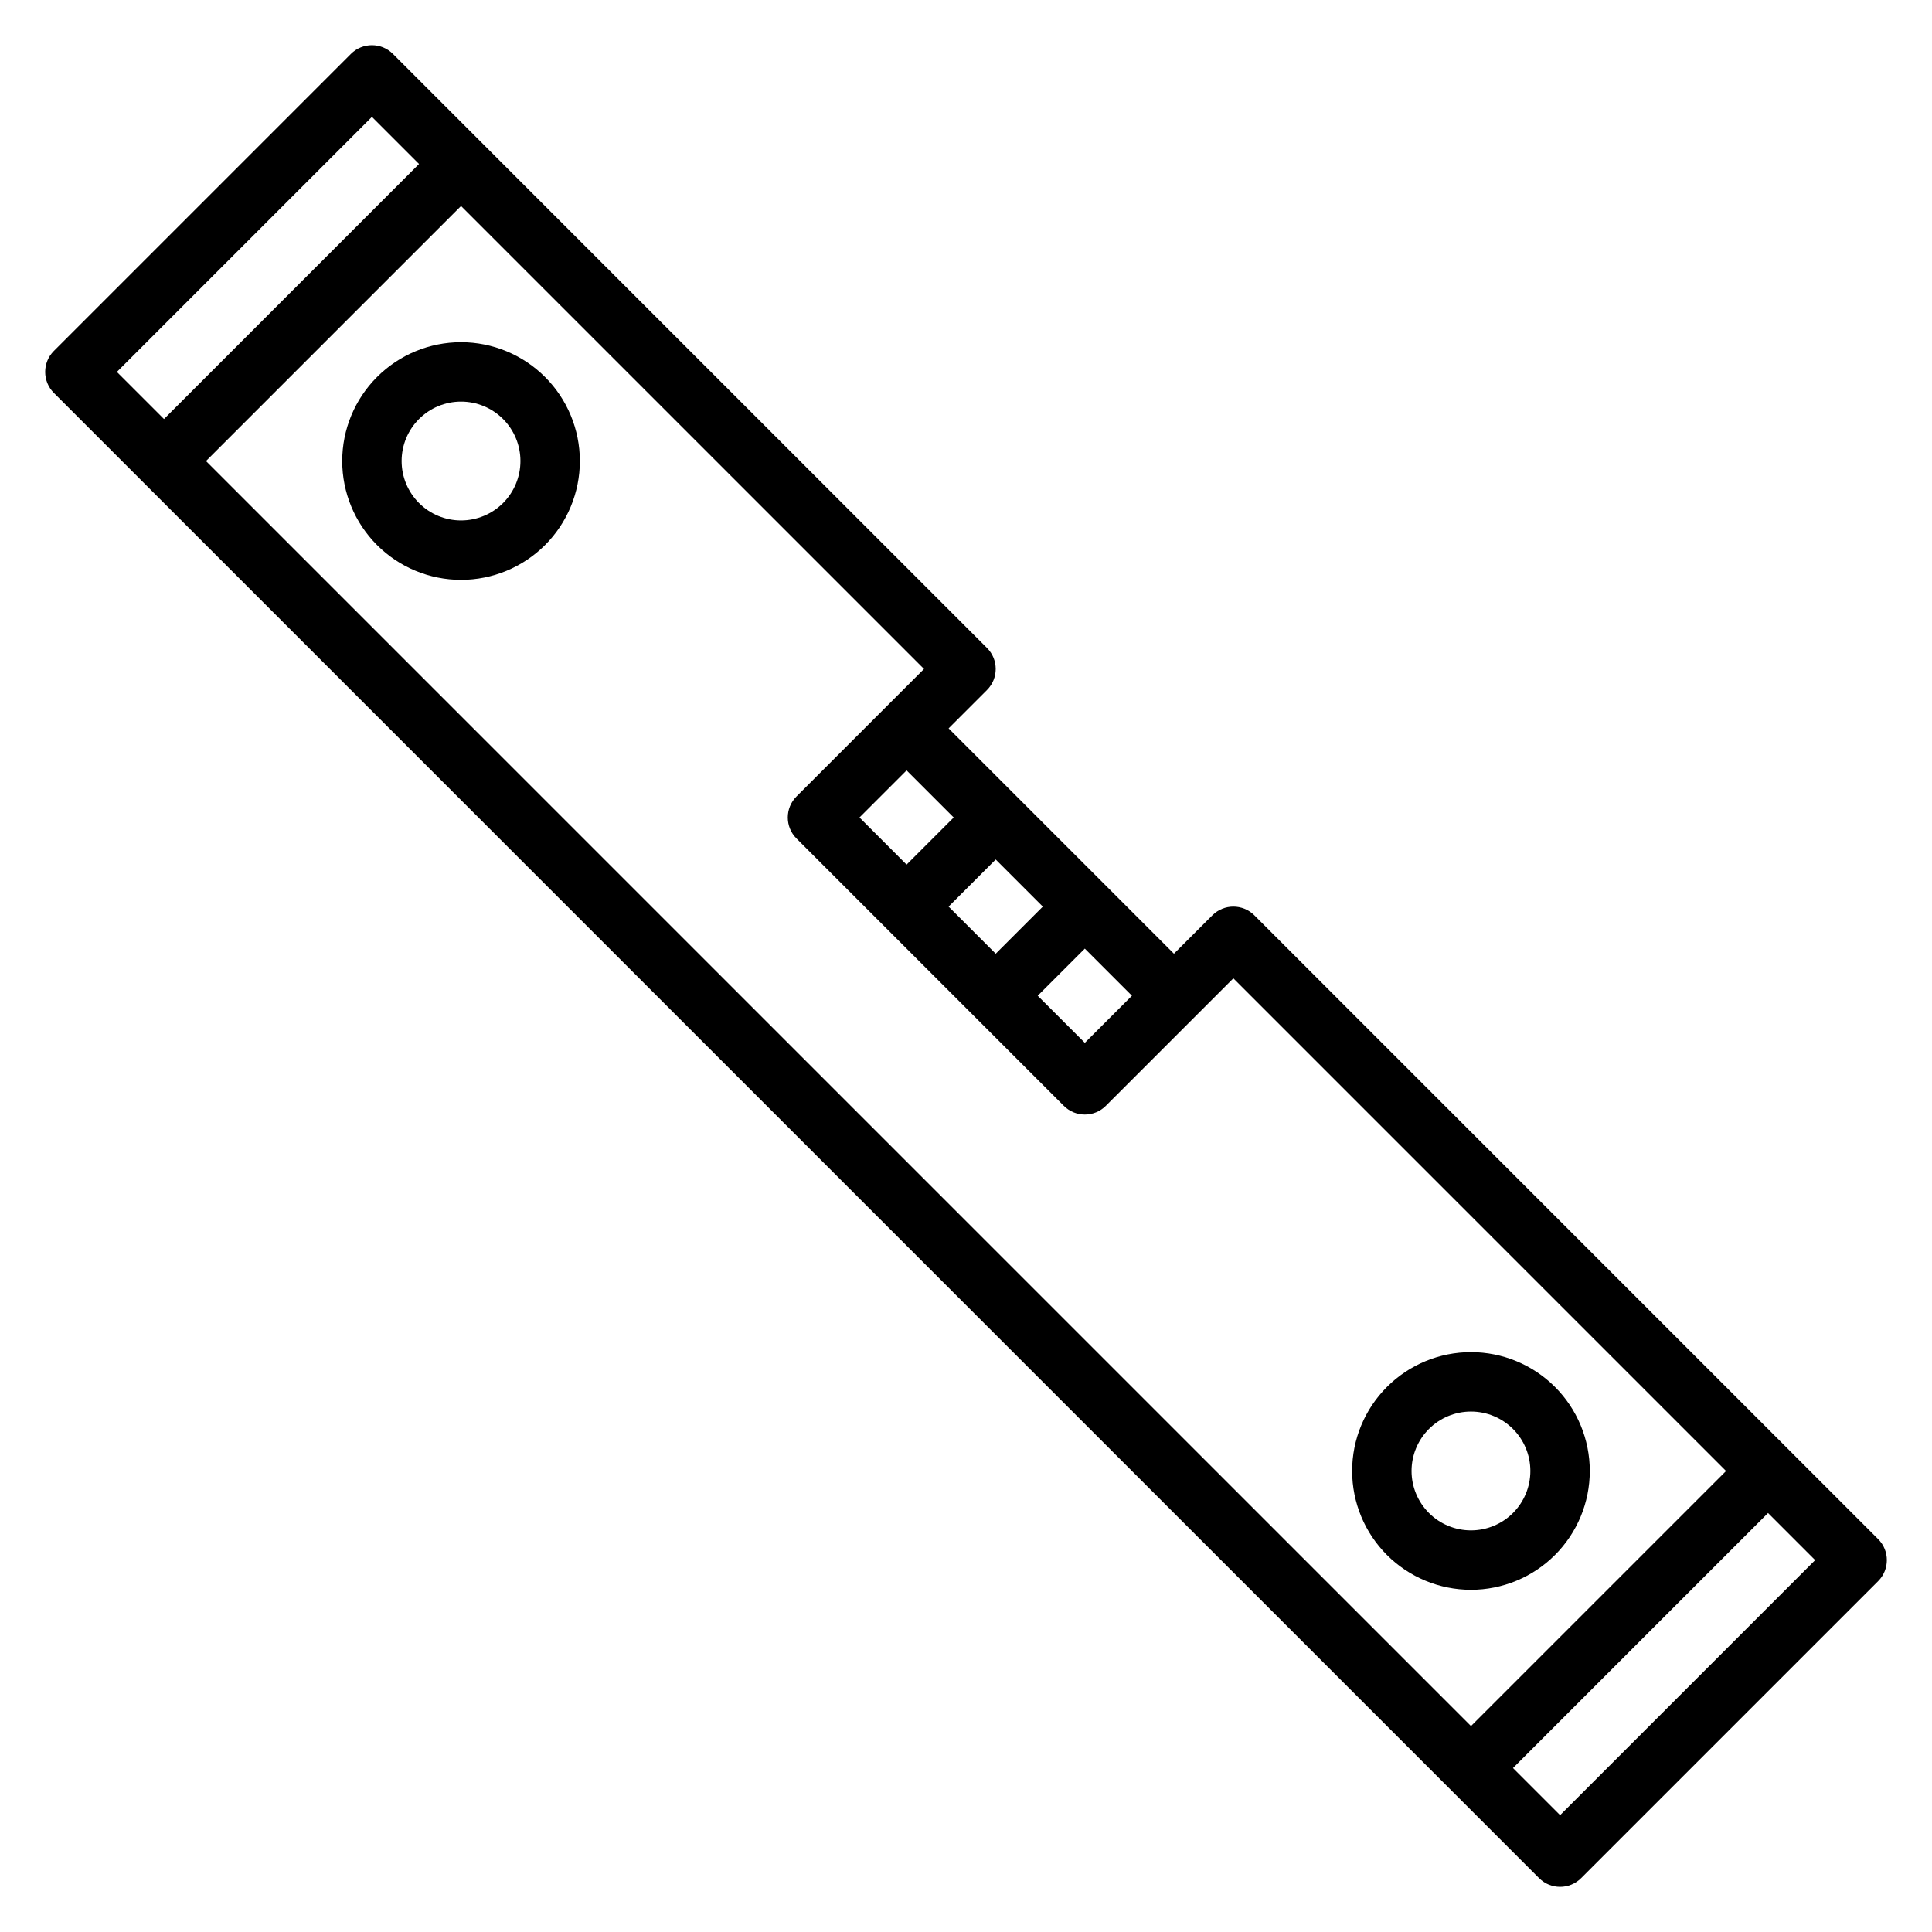
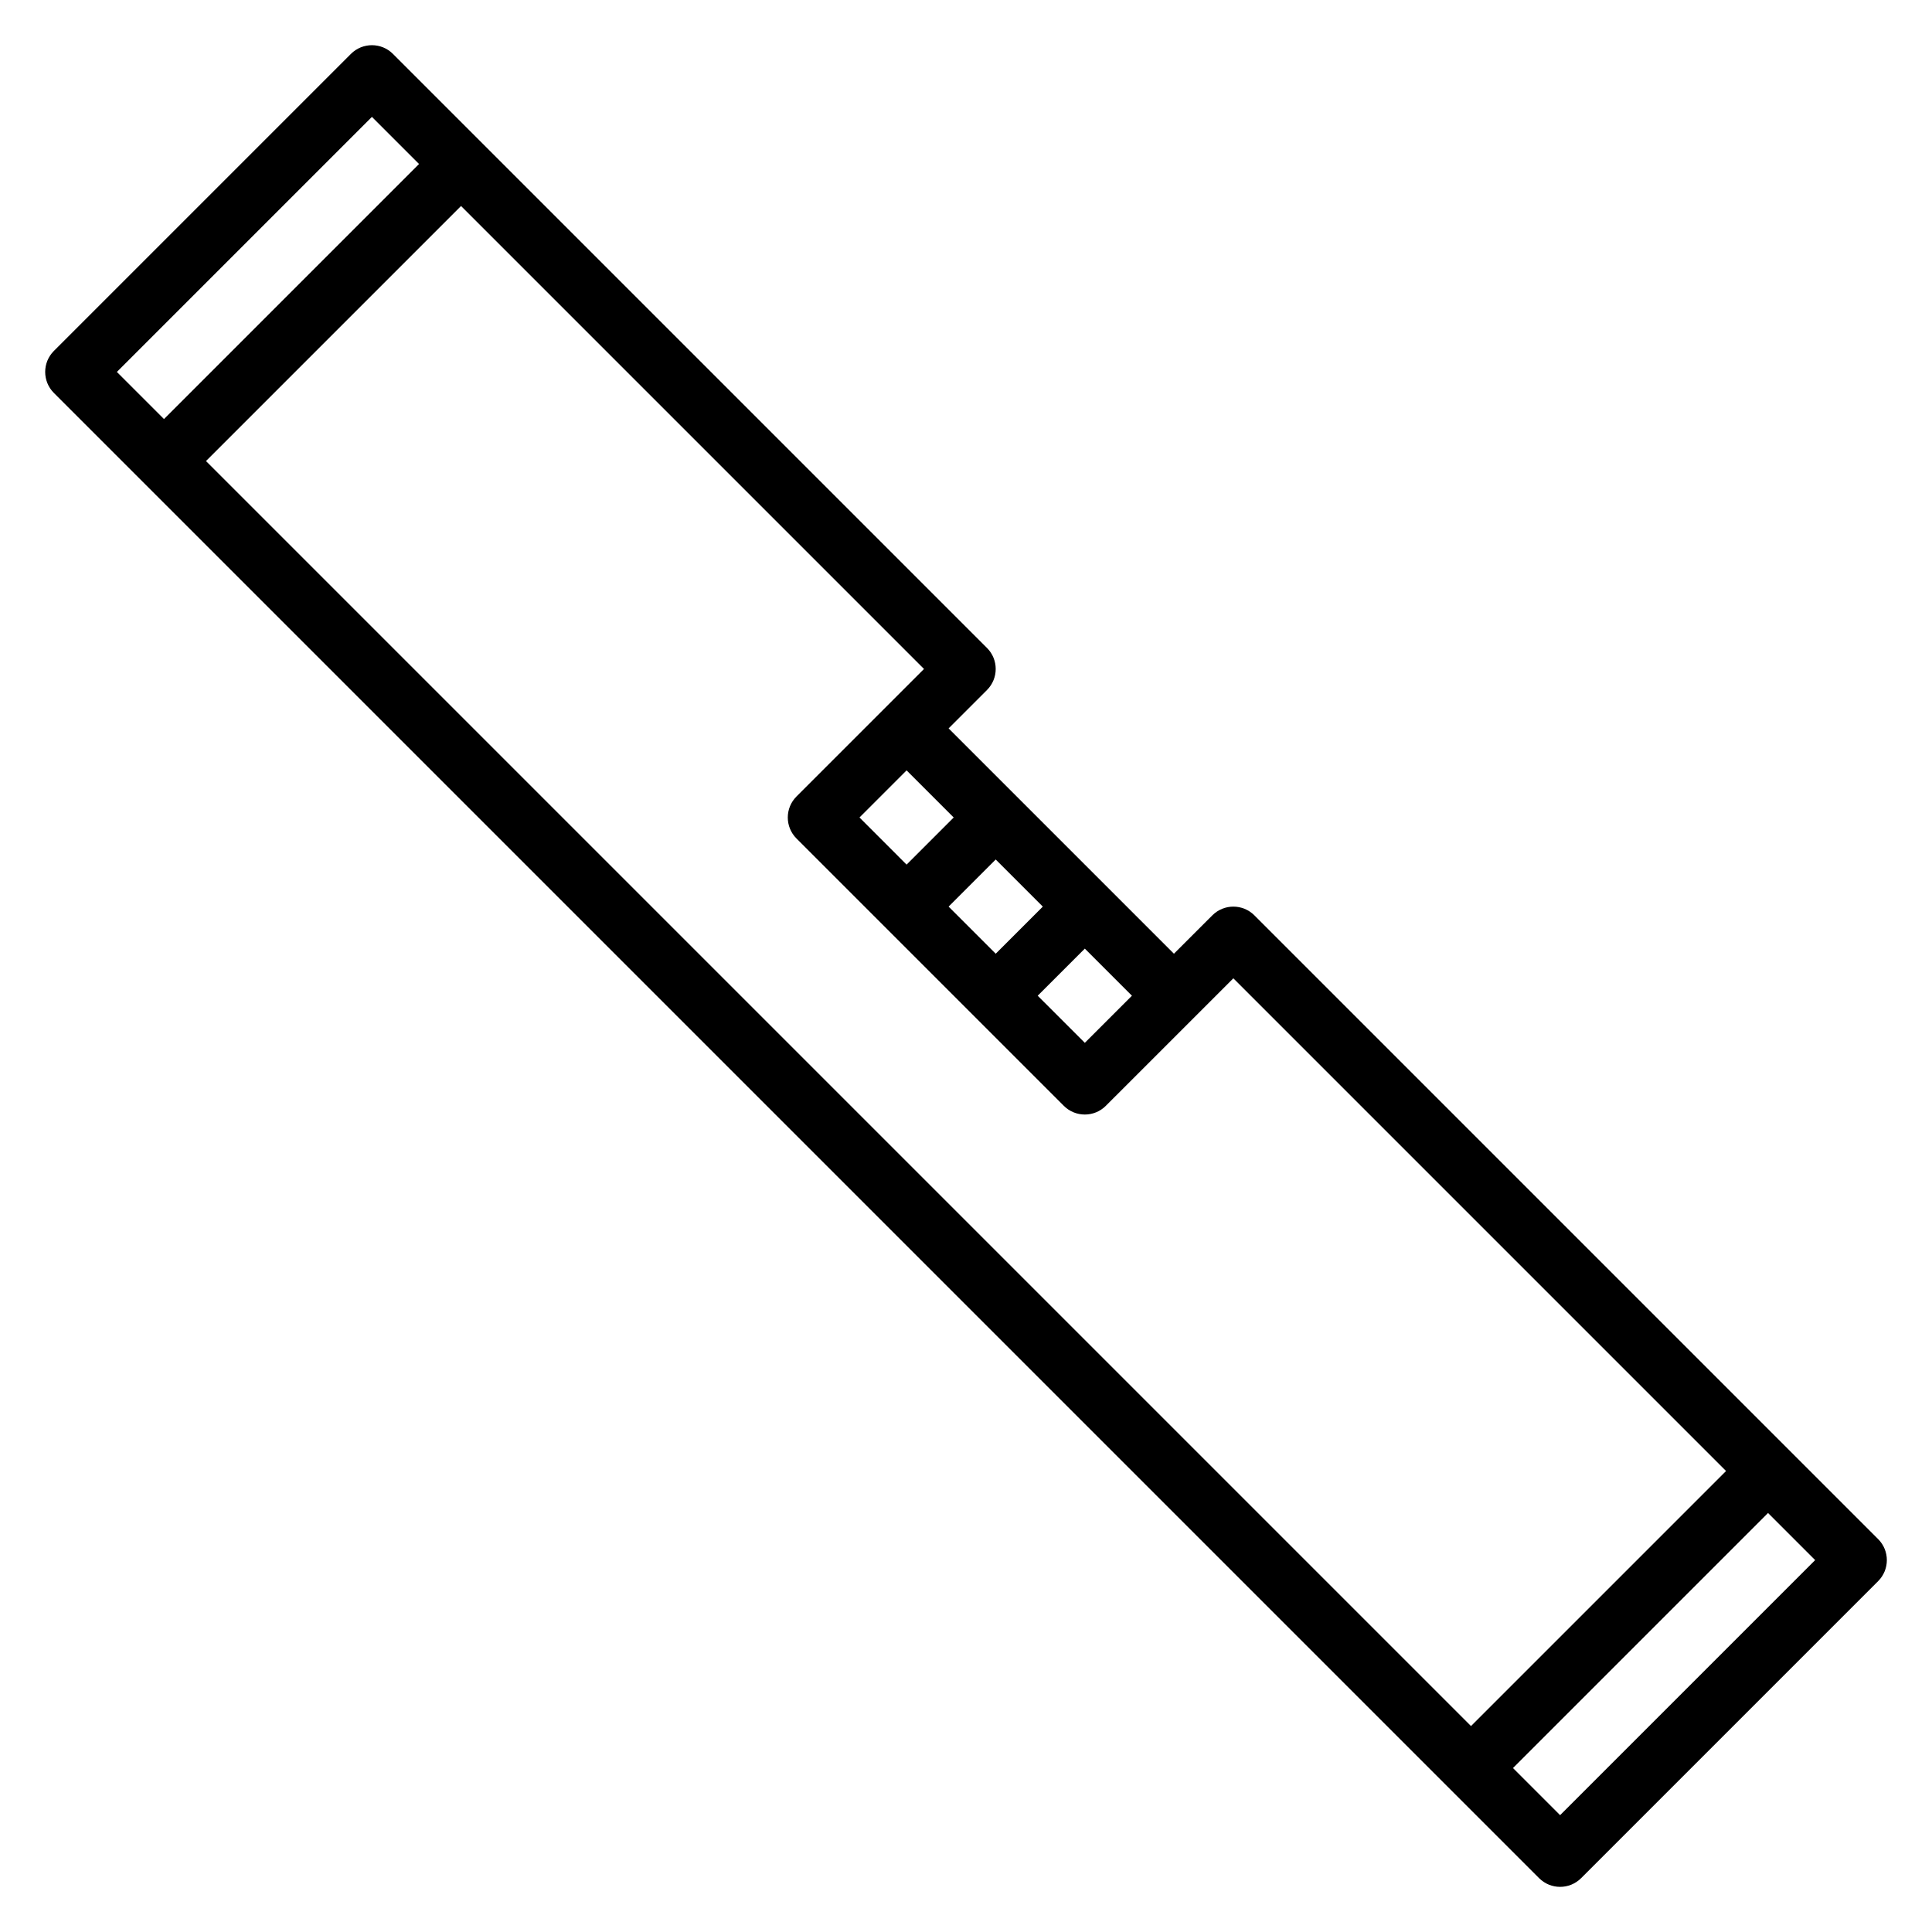
<svg xmlns="http://www.w3.org/2000/svg" fill="#000000" width="800px" height="800px" version="1.1" viewBox="144 144 512 512">
  <g>
    <path d="m641.73 551.88-165.31-165.31c-3.074-3.074-8.059-3.074-11.133 0l-10.18 10.176-59.715-59.715 10.18-10.18h-0.004c3.074-3.074 3.074-8.059 0-11.133l-157.44-157.44 0.004 0.004c-3.074-3.074-8.059-3.074-11.133 0l-78.719 78.719c-3.074 3.074-3.074 8.059 0 11.133l393.6 393.6c3.074 3.07 8.055 3.07 11.129 0l78.723-78.723c3.07-3.074 3.07-8.055 0-11.129zm-246.34-167.62 12.484-12.484 12.484 12.484-12.484 12.484zm36.102 11.133 12.484 12.484-12.484 12.484-12.488-12.484zm-34.75-34.75-12.484 12.488-12.484-12.488 12.484-12.484zm-41.668-5.566 0.004 0.004c-3.074 3.074-3.074 8.055 0 11.129l70.848 70.848c3.074 3.074 8.055 3.074 11.129 0l33.797-33.793 130.57 130.57-67.59 67.59-335.24-335.24 67.59-67.59 122.69 122.69zm-112.51-180.1 12.484 12.484-67.59 67.59-12.484-12.484zm314.88 450.06-12.484-12.484 67.59-67.59 12.484 12.484z" />
-     <path d="m266.18 234.69c-8.352 0-16.363 3.316-22.266 9.223-5.906 5.902-9.223 13.914-9.223 22.266 0 8.348 3.316 16.359 9.223 22.266 5.902 5.902 13.914 9.223 22.266 9.223 8.348 0 16.359-3.32 22.266-9.223 5.902-5.906 9.223-13.918 9.223-22.266 0-8.352-3.32-16.363-9.223-22.266-5.906-5.906-13.918-9.223-22.266-9.223zm0 47.23c-4.176 0-8.184-1.66-11.133-4.609-2.953-2.953-4.613-6.957-4.613-11.133s1.66-8.184 4.613-11.133c2.949-2.953 6.957-4.613 11.133-4.613s8.18 1.66 11.133 4.613c2.949 2.949 4.609 6.957 4.609 11.133s-1.66 8.18-4.609 11.133c-2.953 2.949-6.957 4.609-11.133 4.609z" />
-     <path d="m533.82 565.31c8.352 0 16.359-3.32 22.266-9.223 5.902-5.906 9.223-13.914 9.223-22.266 0-8.352-3.32-16.363-9.223-22.266-5.906-5.906-13.914-9.223-22.266-9.223-8.352 0-16.363 3.316-22.266 9.223-5.906 5.902-9.223 13.914-9.223 22.266 0 8.352 3.316 16.359 9.223 22.266 5.902 5.902 13.914 9.223 22.266 9.223zm0-47.23v-0.004c4.176 0 8.18 1.66 11.133 4.613s4.609 6.957 4.609 11.133-1.656 8.18-4.609 11.133-6.957 4.609-11.133 4.609-8.18-1.656-11.133-4.609-4.613-6.957-4.613-11.133 1.66-8.18 4.613-11.133 6.957-4.613 11.133-4.613z" />
  </g>
</svg>